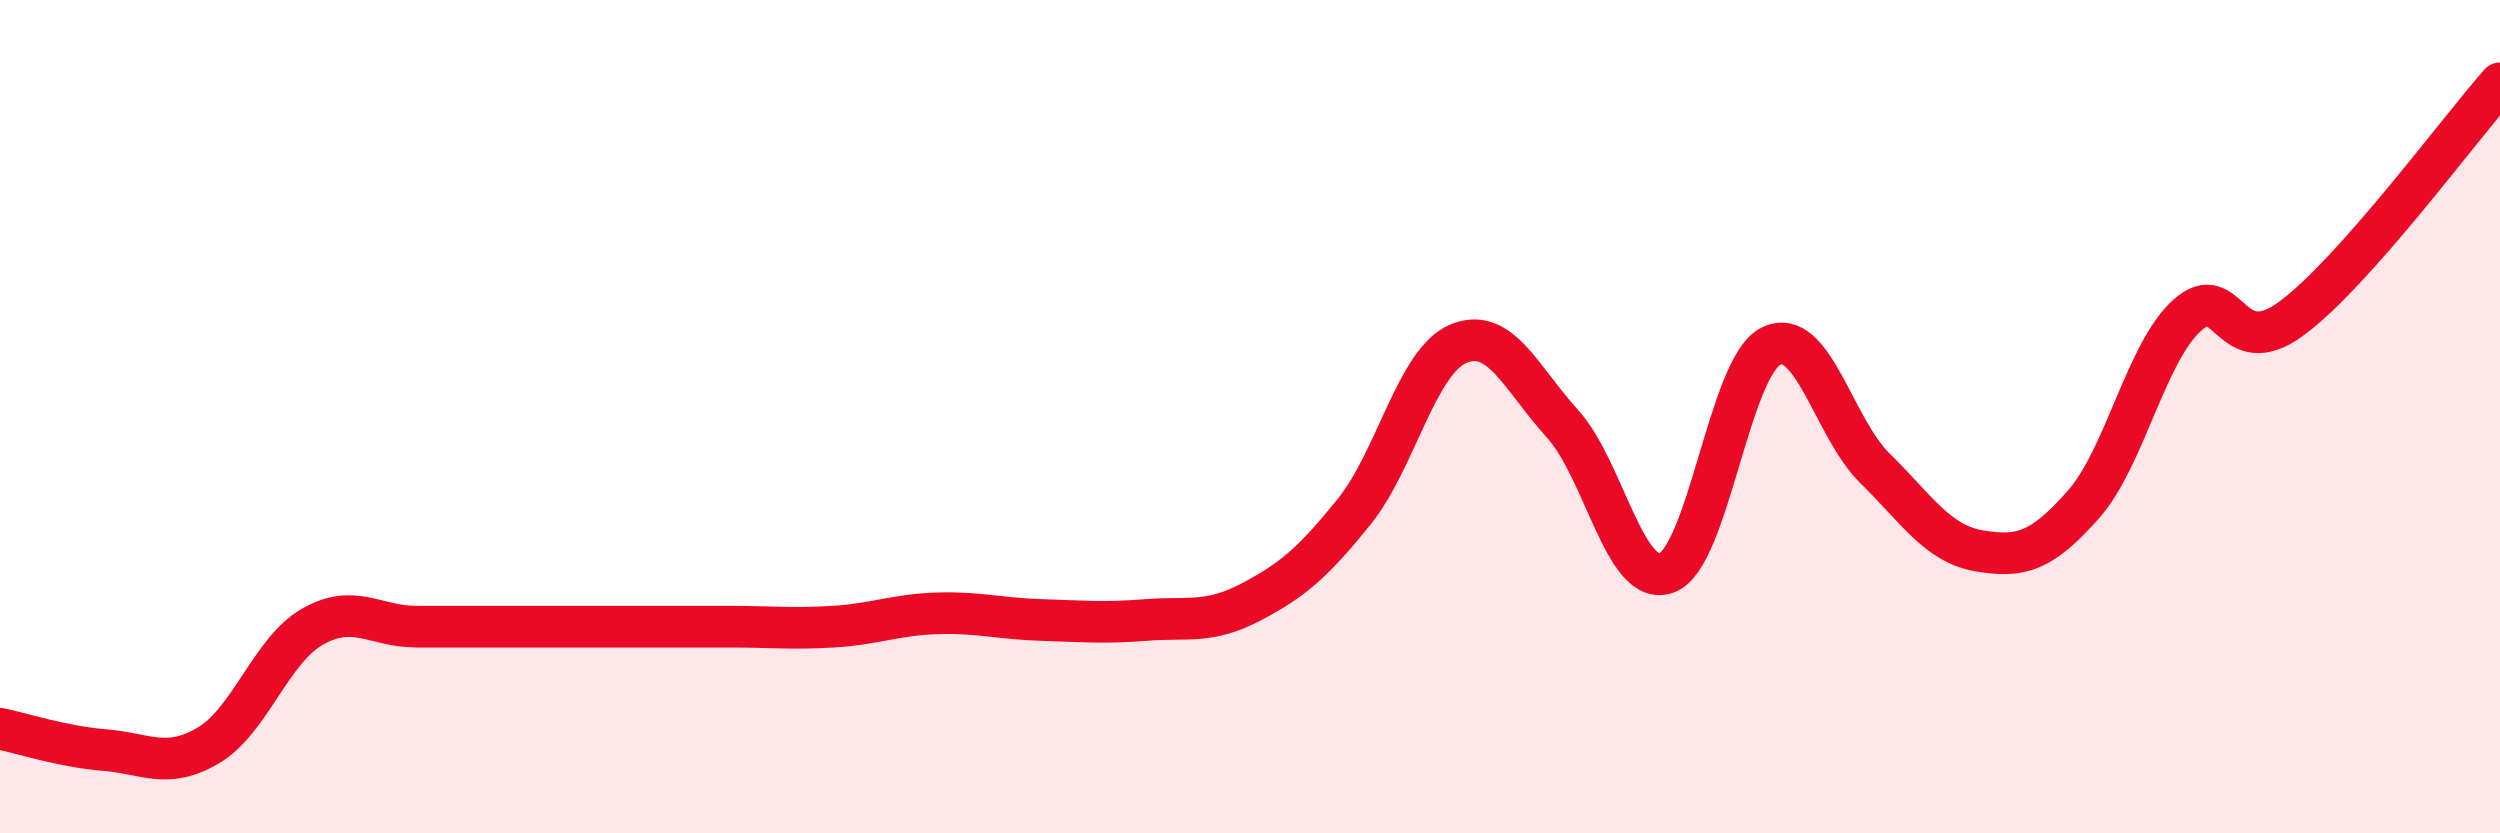
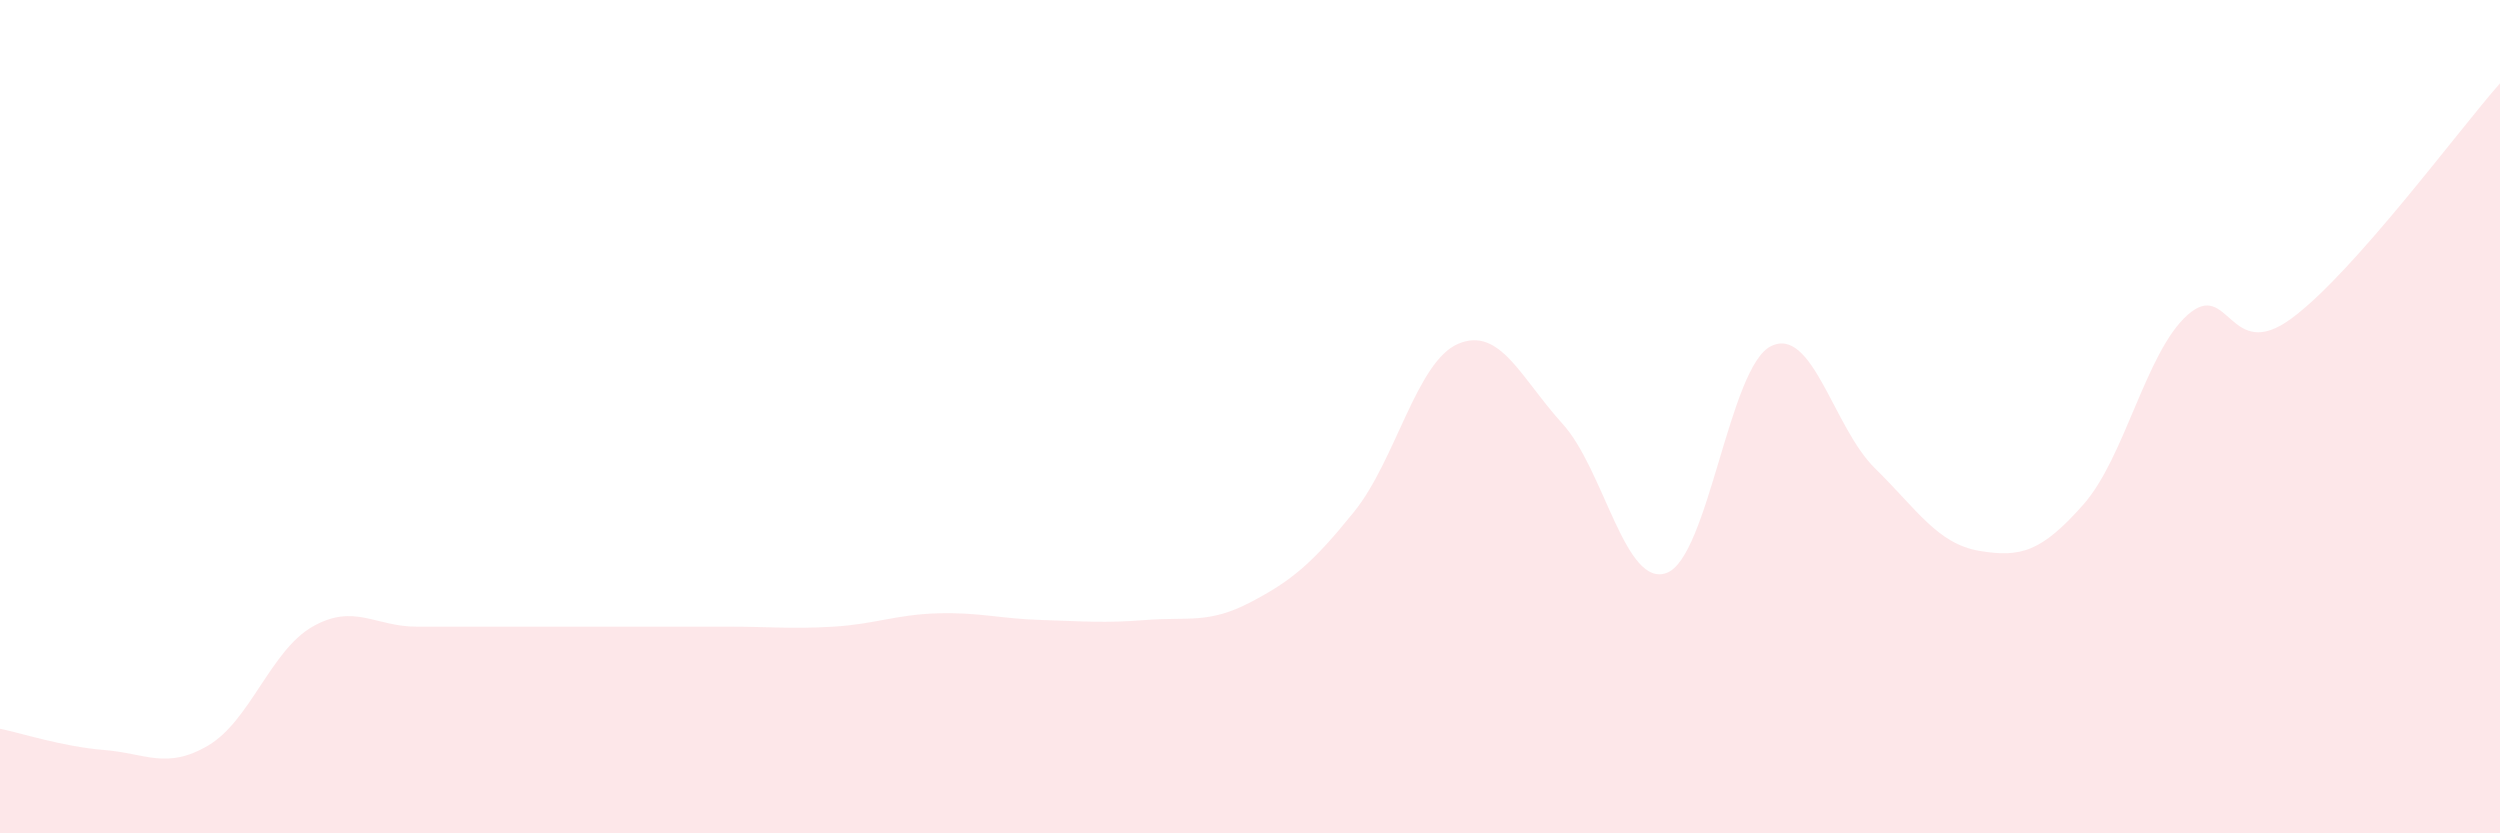
<svg xmlns="http://www.w3.org/2000/svg" width="60" height="20" viewBox="0 0 60 20">
  <path d="M 0,17.49 C 0.5,17.59 1.5,17.92 2.5,18 C 3.5,18.08 4,18.48 5,17.89 C 6,17.3 6.5,15.61 7.5,15.04 C 8.5,14.47 9,15.04 10,15.04 C 11,15.04 11.5,15.04 12.5,15.04 C 13.5,15.04 14,15.04 15,15.04 C 16,15.04 16.5,15.04 17.5,15.04 C 18.5,15.04 19,15.1 20,15.04 C 21,14.98 21.5,14.75 22.5,14.72 C 23.5,14.69 24,14.85 25,14.88 C 26,14.91 26.5,14.96 27.5,14.88 C 28.5,14.8 29,14.98 30,14.46 C 31,13.94 31.5,13.52 32.5,12.28 C 33.5,11.04 34,8.67 35,8.25 C 36,7.83 36.5,9.07 37.5,10.17 C 38.5,11.27 39,14.12 40,13.75 C 41,13.38 41.5,8.81 42.5,8.31 C 43.5,7.81 44,10.26 45,11.24 C 46,12.22 46.5,13.05 47.5,13.22 C 48.5,13.39 49,13.24 50,12.11 C 51,10.98 51.5,8.45 52.5,7.56 C 53.5,6.67 53.5,8.75 55,7.64 C 56.5,6.53 59,3.13 60,2L60 20L0 20Z" fill="#EB0A25" opacity="0.1" stroke-linecap="round" stroke-linejoin="round" />
-   <path d="M 0,17.49 C 0.5,17.59 1.5,17.92 2.5,18 C 3.5,18.08 4,18.48 5,17.89 C 6,17.3 6.5,15.61 7.5,15.04 C 8.5,14.47 9,15.04 10,15.04 C 11,15.04 11.5,15.04 12.5,15.04 C 13.5,15.04 14,15.04 15,15.04 C 16,15.04 16.5,15.04 17.5,15.04 C 18.5,15.04 19,15.1 20,15.04 C 21,14.98 21.5,14.75 22.5,14.72 C 23.5,14.69 24,14.85 25,14.88 C 26,14.91 26.5,14.96 27.5,14.88 C 28.5,14.8 29,14.98 30,14.46 C 31,13.94 31.5,13.52 32.5,12.28 C 33.5,11.04 34,8.67 35,8.25 C 36,7.83 36.5,9.07 37.5,10.17 C 38.5,11.27 39,14.12 40,13.75 C 41,13.38 41.5,8.81 42.5,8.31 C 43.5,7.81 44,10.26 45,11.24 C 46,12.22 46.5,13.05 47.5,13.22 C 48.5,13.39 49,13.24 50,12.11 C 51,10.98 51.5,8.45 52.5,7.56 C 53.5,6.67 53.5,8.75 55,7.64 C 56.5,6.53 59,3.13 60,2" stroke="#EB0A25" stroke-width="1" fill="none" stroke-linecap="round" stroke-linejoin="round" />
</svg>